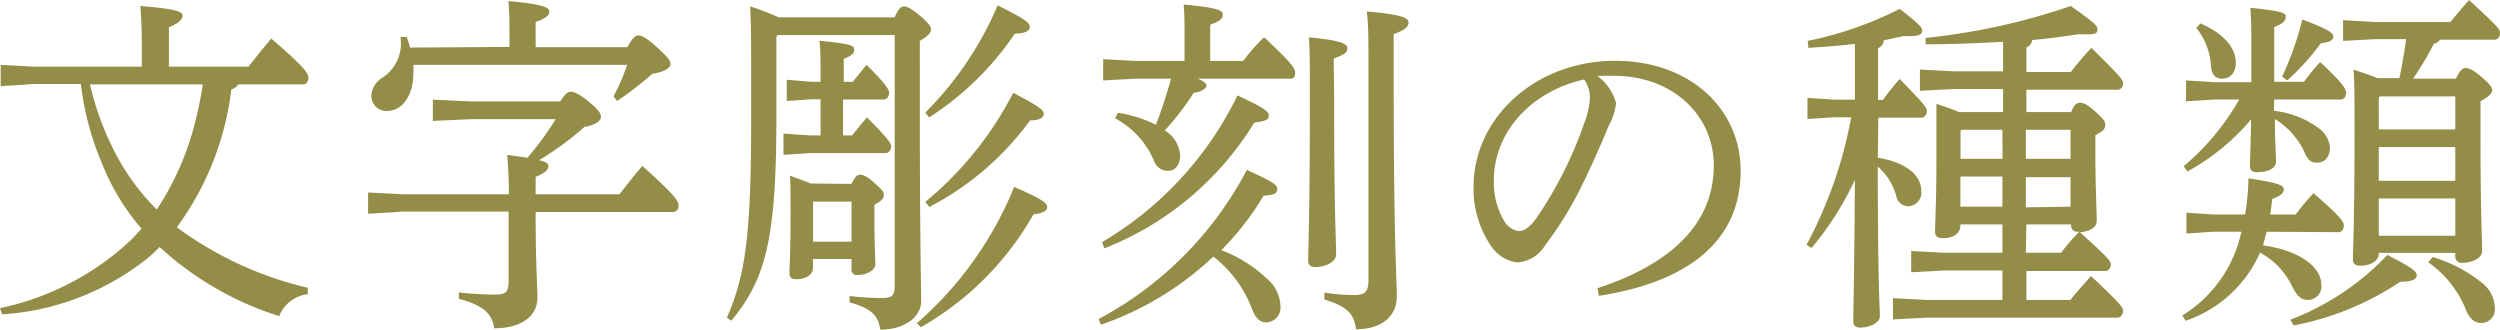
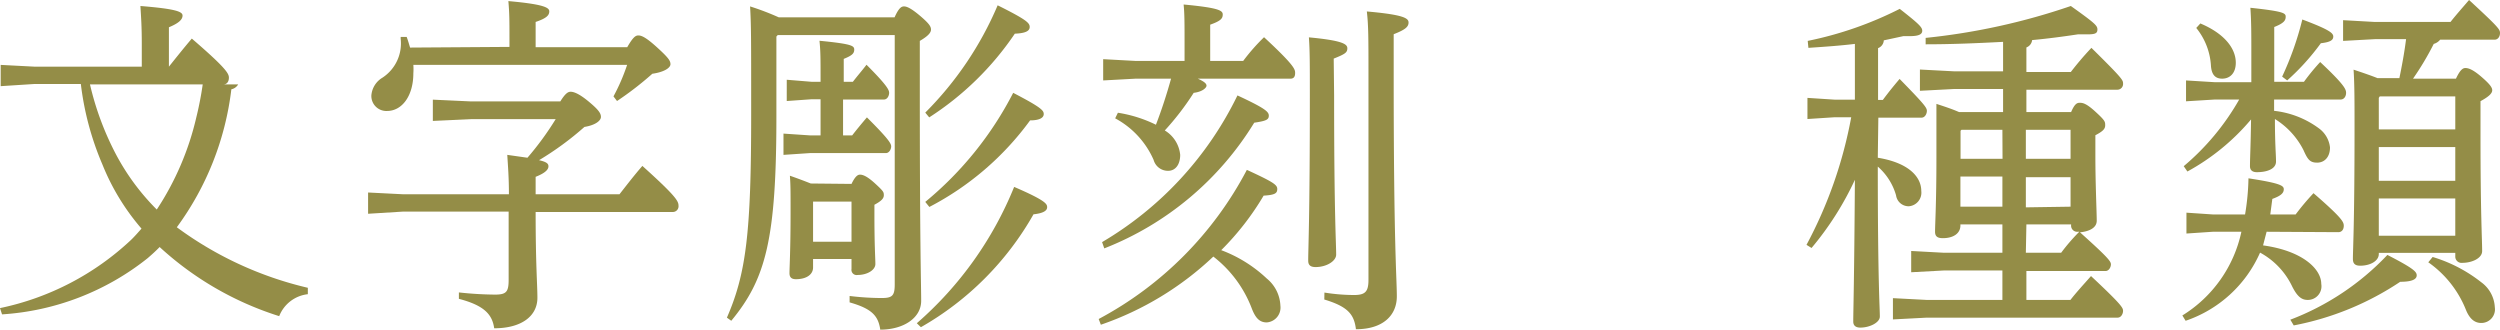
<svg xmlns="http://www.w3.org/2000/svg" width="183.38" height="24.18" viewBox="0 0 183.38 24.18">
  <defs>
    <style>.cls-1{fill:#948d47;}</style>
  </defs>
  <g id="レイヤー_2" data-name="レイヤー 2">
    <g id="レイヤー_1-2" data-name="レイヤー 1">
-       <path class="cls-1" d="M17.47,6.19a.75.75,0,0,1-.5.36,21.34,21.34,0,0,1-4,10.12,26.24,26.24,0,0,0,9.61,4.44l0,.47a2.56,2.56,0,0,0-2.1,1.61,23.29,23.29,0,0,1-8.77-5.07c-.28.29-.57.55-.87.81A19.07,19.07,0,0,1,.15,23.06L0,22.6a20,20,0,0,0,9.61-5c.27-.26.52-.55.77-.83a16.71,16.71,0,0,1-2.87-4.71,21.39,21.39,0,0,1-1.58-5.9H2.54L.05,6.32V4.76l2.49.13H10.4V3.22c0-1.3-.05-1.92-.1-2.78,2.62.21,3.09.42,3.09.7s-.25.55-1,.86V4.89h5.83c.52-.65,1.06-1.33,1.68-2.06,2.45,2.11,2.72,2.55,2.72,2.86s-.15.5-.4.5ZM6.6,6.19a21.43,21.43,0,0,0,1.9,5.12,16.85,16.85,0,0,0,3,4.06A20.78,20.78,0,0,0,14.4,8.61a24.61,24.61,0,0,0,.47-2.42Z" />
+       <path class="cls-1" d="M17.47,6.19a.75.75,0,0,1-.5.36,21.34,21.34,0,0,1-4,10.12,26.24,26.24,0,0,0,9.61,4.44l0,.47a2.56,2.56,0,0,0-2.1,1.61,23.29,23.29,0,0,1-8.77-5.07c-.28.29-.57.55-.87.81A19.07,19.07,0,0,1,.15,23.06L0,22.6a20,20,0,0,0,9.61-5c.27-.26.52-.55.77-.83a16.71,16.71,0,0,1-2.87-4.71,21.39,21.39,0,0,1-1.58-5.9H2.54L.05,6.32V4.76l2.49.13H10.4V3.22c0-1.3-.05-1.92-.1-2.78,2.62.21,3.09.42,3.09.7s-.25.55-1,.86V4.89c.52-.65,1.06-1.33,1.68-2.06,2.45,2.11,2.72,2.55,2.72,2.86s-.15.5-.4.5ZM6.6,6.19a21.43,21.43,0,0,0,1.9,5.12,16.85,16.85,0,0,0,3,4.06A20.78,20.78,0,0,0,14.4,8.61a24.61,24.61,0,0,0,.47-2.42Z" />
      <path class="cls-1" d="M41.1,7.44c.39-.63.59-.71.76-.71s.55.08,1.31.71.91.88.91,1.14-.39.6-1.21.73a22.15,22.15,0,0,1-3.33,2.44c.57.13.69.26.69.45s-.15.46-.94.77v1.28h6.15c.55-.7,1.07-1.38,1.68-2.08,2.42,2.18,2.65,2.57,2.65,2.91a.42.42,0,0,1-.4.47H39.29c0,3.87.13,5.35.13,6.29,0,1.35-1.17,2.24-3.17,2.24-.14-1-.71-1.67-2.59-2.16l0-.47a26.18,26.18,0,0,0,2.65.16c.84,0,1-.21,1-1.09v-5H29.58L27,15.68V14.12l2.57.13h7.76c0-1.25-.07-2.05-.12-2.89l1.48.21a21.81,21.81,0,0,0,2.07-2.83h-6.2l-2.81.13V7.31l2.81.13Zm-3.73-4V2.89c0-1.33,0-1.9-.08-2.81,2.57.23,3,.47,3,.75s-.17.5-1,.78V3.46h6.72c.42-.73.61-.86.81-.86s.5.08,1.36.86,1,1,1,1.25-.42.57-1.33.7a23.62,23.62,0,0,1-2.59,2L45,7.07a14.34,14.34,0,0,0,1-2.31H30.32a4.29,4.29,0,0,1,0,.62c0,1.64-.82,2.76-1.93,2.76A1.1,1.1,0,0,1,27.24,7a1.67,1.67,0,0,1,.81-1.3,3,3,0,0,0,1.34-2.86V2.71l.44,0c.1.26.17.52.25.78Z" />
      <path class="cls-1" d="M65.62,1.27c.3-.67.49-.8.69-.8s.52.13,1.19.7.79.78.79,1-.2.47-.82.83V6.58c0,11.7.1,14.25.1,15.49s-1.28,2.11-3,2.11c-.15-1-.59-1.53-2.25-2l0-.47a19.46,19.46,0,0,0,2.37.15c.77,0,.94-.18.94-1V2.57H57.05l-.1.11V8.53c0,9-.77,11.93-3.31,15l-.32-.23c1.41-3.23,1.78-6.24,1.78-14.88,0-5.74,0-6.57-.08-7.95a19.56,19.56,0,0,1,2.1.8ZM62.56,6c.32-.42.64-.78,1-1.25,1.51,1.51,1.66,1.85,1.66,2.06s-.13.49-.38.49h-3V9.93h.67c.34-.44.69-.86,1.08-1.32,1.59,1.58,1.78,1.92,1.78,2.13s-.15.49-.39.49H59.4l-1.93.13V9.8l1.93.13h.79V7.28h-.65l-1.83.13V5.85L59.54,6h.65V5.72c0-1.35,0-2-.08-2.73,2.35.23,2.55.36,2.55.65s-.18.44-.77.68V6Zm-.1,7.49c.25-.52.44-.68.62-.68s.49.08,1.11.65.64.63.64.86-.17.42-.69.7v.73c0,2.31.07,3.2.07,3.62s-.57.8-1.31.8a.38.38,0,0,1-.44-.44V19H59.64v.62c0,.52-.49.86-1.26.86-.34,0-.47-.16-.47-.44,0-.44.08-1.67.08-4.53,0-1.51,0-1.95-.05-2.62.52.18,1,.36,1.53.57Zm0,1.3H59.64v2.94h2.82Zm4.79,8.92a26.38,26.38,0,0,0,7.14-10c2.32,1,2.42,1.25,2.42,1.49s-.25.44-1,.52A22,22,0,0,1,67.55,24Zm.62-15.45A24.85,24.85,0,0,0,73.18.39c2.15,1.07,2.35,1.3,2.35,1.59s-.3.46-1.09.49a21.8,21.8,0,0,1-6.28,6.14Zm0,6.55a25.38,25.38,0,0,0,6.45-8c2.1,1.09,2.24,1.3,2.24,1.56s-.29.46-1,.46a21.26,21.26,0,0,1-7.39,6.35Z" />
      <path class="cls-1" d="M80.59,23.4A26.15,26.15,0,0,0,91.46,12.46c1.91.88,2.23,1.09,2.23,1.4s-.15.44-1,.49a20,20,0,0,1-3.11,4,9.93,9.93,0,0,1,3.34,2.08,2.71,2.71,0,0,1,1,2,1.09,1.09,0,0,1-1,1.22c-.52,0-.82-.31-1.09-1A8.72,8.72,0,0,0,89,18.82a22.74,22.74,0,0,1-8.25,5Zm.25-5.64A25.32,25.32,0,0,0,90.77,7c2,.93,2.3,1.19,2.3,1.48S92.9,8.87,92,9a22.53,22.53,0,0,1-11,9.22ZM82,8.27a9.64,9.64,0,0,1,2.79.88c.42-1.09.79-2.23,1.11-3.38H83.31l-2.39.13V4.34l2.39.13h3.58V3.33c0-1.59,0-2.34-.07-3,2.57.24,2.87.44,2.87.73s-.13.47-.92.75V4.47h2.42a14.55,14.55,0,0,1,1.53-1.74C95,4.84,95,5.1,95,5.36s-.1.41-.34.41H87.86c.54.24.64.39.64.52s-.27.44-.94.52a19.75,19.75,0,0,1-2.12,2.76,2.35,2.35,0,0,1,1.13,1.79c0,.7-.34,1.17-.89,1.17a1.09,1.09,0,0,1-1.06-.8A6.35,6.35,0,0,0,81.8,8.68ZM97.86,7c0,8.79.15,10.77.15,11.68,0,.46-.69.91-1.51.91-.39,0-.54-.16-.54-.47,0-1,.12-3,.12-12.15,0-2.26,0-3.25-.07-4.23,2.45.23,2.82.49,2.82.8s-.15.42-1,.76Zm-.71,14.46a14,14,0,0,0,2.17.18c.84,0,1.06-.26,1.06-1.12v-15c0-2.7,0-3.66-.12-4.68,2.72.24,3.06.5,3.06.81s-.22.52-1.09.86V5.64c0,12.48.23,14.72.23,16.1s-1,2.41-3,2.41c-.13-1.09-.59-1.66-2.32-2.18Z" />
-       <path class="cls-1" d="M117.18,21.14c5.39-1.77,8.53-4.73,8.53-9,0-3.62-2.94-6.55-7.27-6.58h-.34c-.32,0-.62,0-.94,0a3.65,3.65,0,0,1,1.38,2A4.42,4.42,0,0,1,118,9.23c-.34.83-1.11,2.65-2,4.45A26.29,26.29,0,0,1,113.33,18a2.59,2.59,0,0,1-2,1.25,2.7,2.7,0,0,1-2-1.27,7.42,7.42,0,0,1-1.24-4.29c0-5.05,4.55-9.23,10.38-9.23,5.53,0,9.21,3.56,9.21,8.06,0,5.67-4.62,8.29-10.4,9.18Zm-7.6-7.93a5.5,5.5,0,0,0,.81,3.09,1.51,1.51,0,0,0,1,.65c.37,0,.76-.21,1.28-.91A29.17,29.17,0,0,0,116.22,9a5.77,5.77,0,0,0,.4-1.82,2.29,2.29,0,0,0-.42-1.35C112.42,6.66,109.58,9.62,109.58,13.21Z" />
      <path class="cls-1" d="M137.74,11.57c2.23.36,3.19,1.38,3.19,2.44a1,1,0,0,1-.91,1.12.93.93,0,0,1-.94-.8,4.39,4.39,0,0,0-1.34-2.11c0,8.48.15,10.32.15,11,0,.44-.74.81-1.43.81-.35,0-.52-.16-.52-.44,0-.81.07-2.73.12-10.4a22.38,22.38,0,0,1-3.18,5l-.37-.23a32,32,0,0,0,3.28-9.36h-1.21l-2,.13V7.18l2,.13h1.48V3.22c-1.06.13-2.22.21-3.41.29L132.6,3A26.59,26.59,0,0,0,139.35.65C140.78,1.77,141,2,141,2.26s-.27.39-.89.39l-.49,0-1.44.31a.64.64,0,0,1-.42.57v3.8h.35c.37-.5.72-.94,1.23-1.54,1.83,1.87,2,2.11,2,2.34s-.15.5-.39.5h-3.17Zm6.06,4.89v.08c0,.57-.5.93-1.29.93-.39,0-.57-.13-.57-.47,0-.57.1-2.05.1-5.43,0-1.82,0-2.73,0-3.95.55.18,1.11.36,1.66.6h3.23V6.53h-3.63l-2.47.13V5.1l2.47.13h3.63V3.07c-1.9.1-3.78.18-5.68.18l0-.47A47.76,47.76,0,0,0,151.9.44c1.75,1.25,1.95,1.43,1.95,1.72s-.17.36-.74.36c-.17,0-.42,0-.69,0-1.06.16-2.18.31-3.36.42a.65.65,0,0,1-.42.54v1.8h3.26a22.47,22.47,0,0,1,1.51-1.77c2.24,2.21,2.32,2.36,2.32,2.6a.42.42,0,0,1-.4.47h-6.69V8.22h3.28c.25-.58.42-.68.62-.68s.45,0,1.16.65.72.73.72,1-.17.44-.72.73v1.53c0,2,.1,4.16.1,4.74s-.67.8-1.23.85c2.1,1.88,2.27,2.14,2.27,2.35s-.15.49-.4.49h-5.8V22h3.23c.47-.6,1-1.17,1.51-1.75,2.22,2.08,2.35,2.32,2.35,2.55s-.15.5-.4.5h-14l-2.48.13V21.87l2.48.13h5.55V19.84h-4.29l-2.4.13V18.41l2.4.13h4.29V16.46Zm3.08-6.94h-3l-.07.07v2.06h3.08Zm0,3.43H143.8v2.21h3.08Zm5-1.3V9.52h-3.28v2.13Zm0,3.51V13h-3.28v2.21Zm-3.28,3.38h2.59A14,14,0,0,1,152.52,17h-.1a.45.45,0,0,1-.5-.49v-.05h-3.28Z" />
      <path class="cls-1" d="M166.26,17,166,18c2.86.39,4.27,1.71,4.27,2.83a1,1,0,0,1-1,1.17c-.45,0-.77-.26-1.14-1a5.52,5.52,0,0,0-2.35-2.47,9.19,9.19,0,0,1-5.46,5l-.24-.39A9.55,9.55,0,0,0,164.41,17h-2.1l-1.93.13V15.6l1.93.13h2.37a17.68,17.68,0,0,0,.25-2.65c2.35.36,2.59.54,2.59.8s-.17.47-.84.71l-.15,1.14h1.86a18.67,18.67,0,0,1,1.31-1.56c2.1,1.82,2.22,2.11,2.22,2.39s-.15.47-.4.47Zm.55-9.7v.83a6.73,6.73,0,0,1,3.28,1.28,2,2,0,0,1,.82,1.4c0,.73-.42,1.12-.94,1.12s-.69-.21-1-.91a5.72,5.72,0,0,0-2.1-2.29c0,1.87.08,2.58.08,3.12s-.65.78-1.41.78c-.32,0-.5-.15-.5-.44,0-.6.05-1.38.08-3.43a16.29,16.29,0,0,1-4.67,3.82l-.27-.39a18,18,0,0,0,4.07-4.89h-1.78l-2.12.13V5.9l2.12.13h2.67V4.13c0-1.74,0-2.52-.07-3.56,2.42.26,2.59.39,2.59.65s-.1.47-.84.76V6H169a15.75,15.75,0,0,1,1.19-1.45c1.77,1.66,1.9,2,1.9,2.26s-.15.49-.4.49ZM161.4,1.72C163.25,2.5,164,3.61,164,4.6c0,.78-.44,1.17-1,1.17s-.77-.36-.82-.91a4.84,4.84,0,0,0-1.08-2.81Zm6,3.9a22.58,22.58,0,0,0,1.48-4.19c2,.75,2.27,1,2.27,1.25s-.19.41-.91.49a17.23,17.23,0,0,1-2.47,2.73ZM168,23.45a19.17,19.17,0,0,0,7.12-4.75c1.95,1,2.15,1.24,2.15,1.5s-.28.47-1.21.47a21.19,21.19,0,0,1-7.81,3.2ZM180.15,5.77c.29-.62.49-.78.69-.78s.52.08,1.16.63.81.8.81,1-.19.44-.86.8v2.6c0,5.67.12,7.52.12,8.4,0,.52-.74.86-1.45.86a.46.46,0,0,1-.52-.47v-.26h-5.61v.08c0,.52-.64.86-1.36.86-.39,0-.54-.16-.54-.5,0-.75.12-2.47.12-9.64,0-1.93,0-3.1-.07-4.24.84.28,1.38.47,1.75.62H176c.19-.93.37-1.89.49-2.86h-2.25L171.87,3V1.48l2.32.13h5.56c.45-.57.84-1,1.36-1.61,2.17,2,2.27,2.16,2.27,2.42s-.15.49-.39.49h-4a.92.92,0,0,1-.47.31A20.9,20.9,0,0,1,177,5.77Zm-5.66,1.41V9.49h5.61V7.07h-5.54Zm5.61,3.61h-5.61v2.47h5.61Zm0,3.77h-5.61v2.73h5.61Zm-1.66,4.29A10.73,10.73,0,0,1,182,20.7a2.41,2.41,0,0,1,1,1.84,1,1,0,0,1-1,1.15c-.47,0-.84-.29-1.11-.94a7.76,7.76,0,0,0-2.77-3.51Z" />
    </g>
  </g>
</svg>